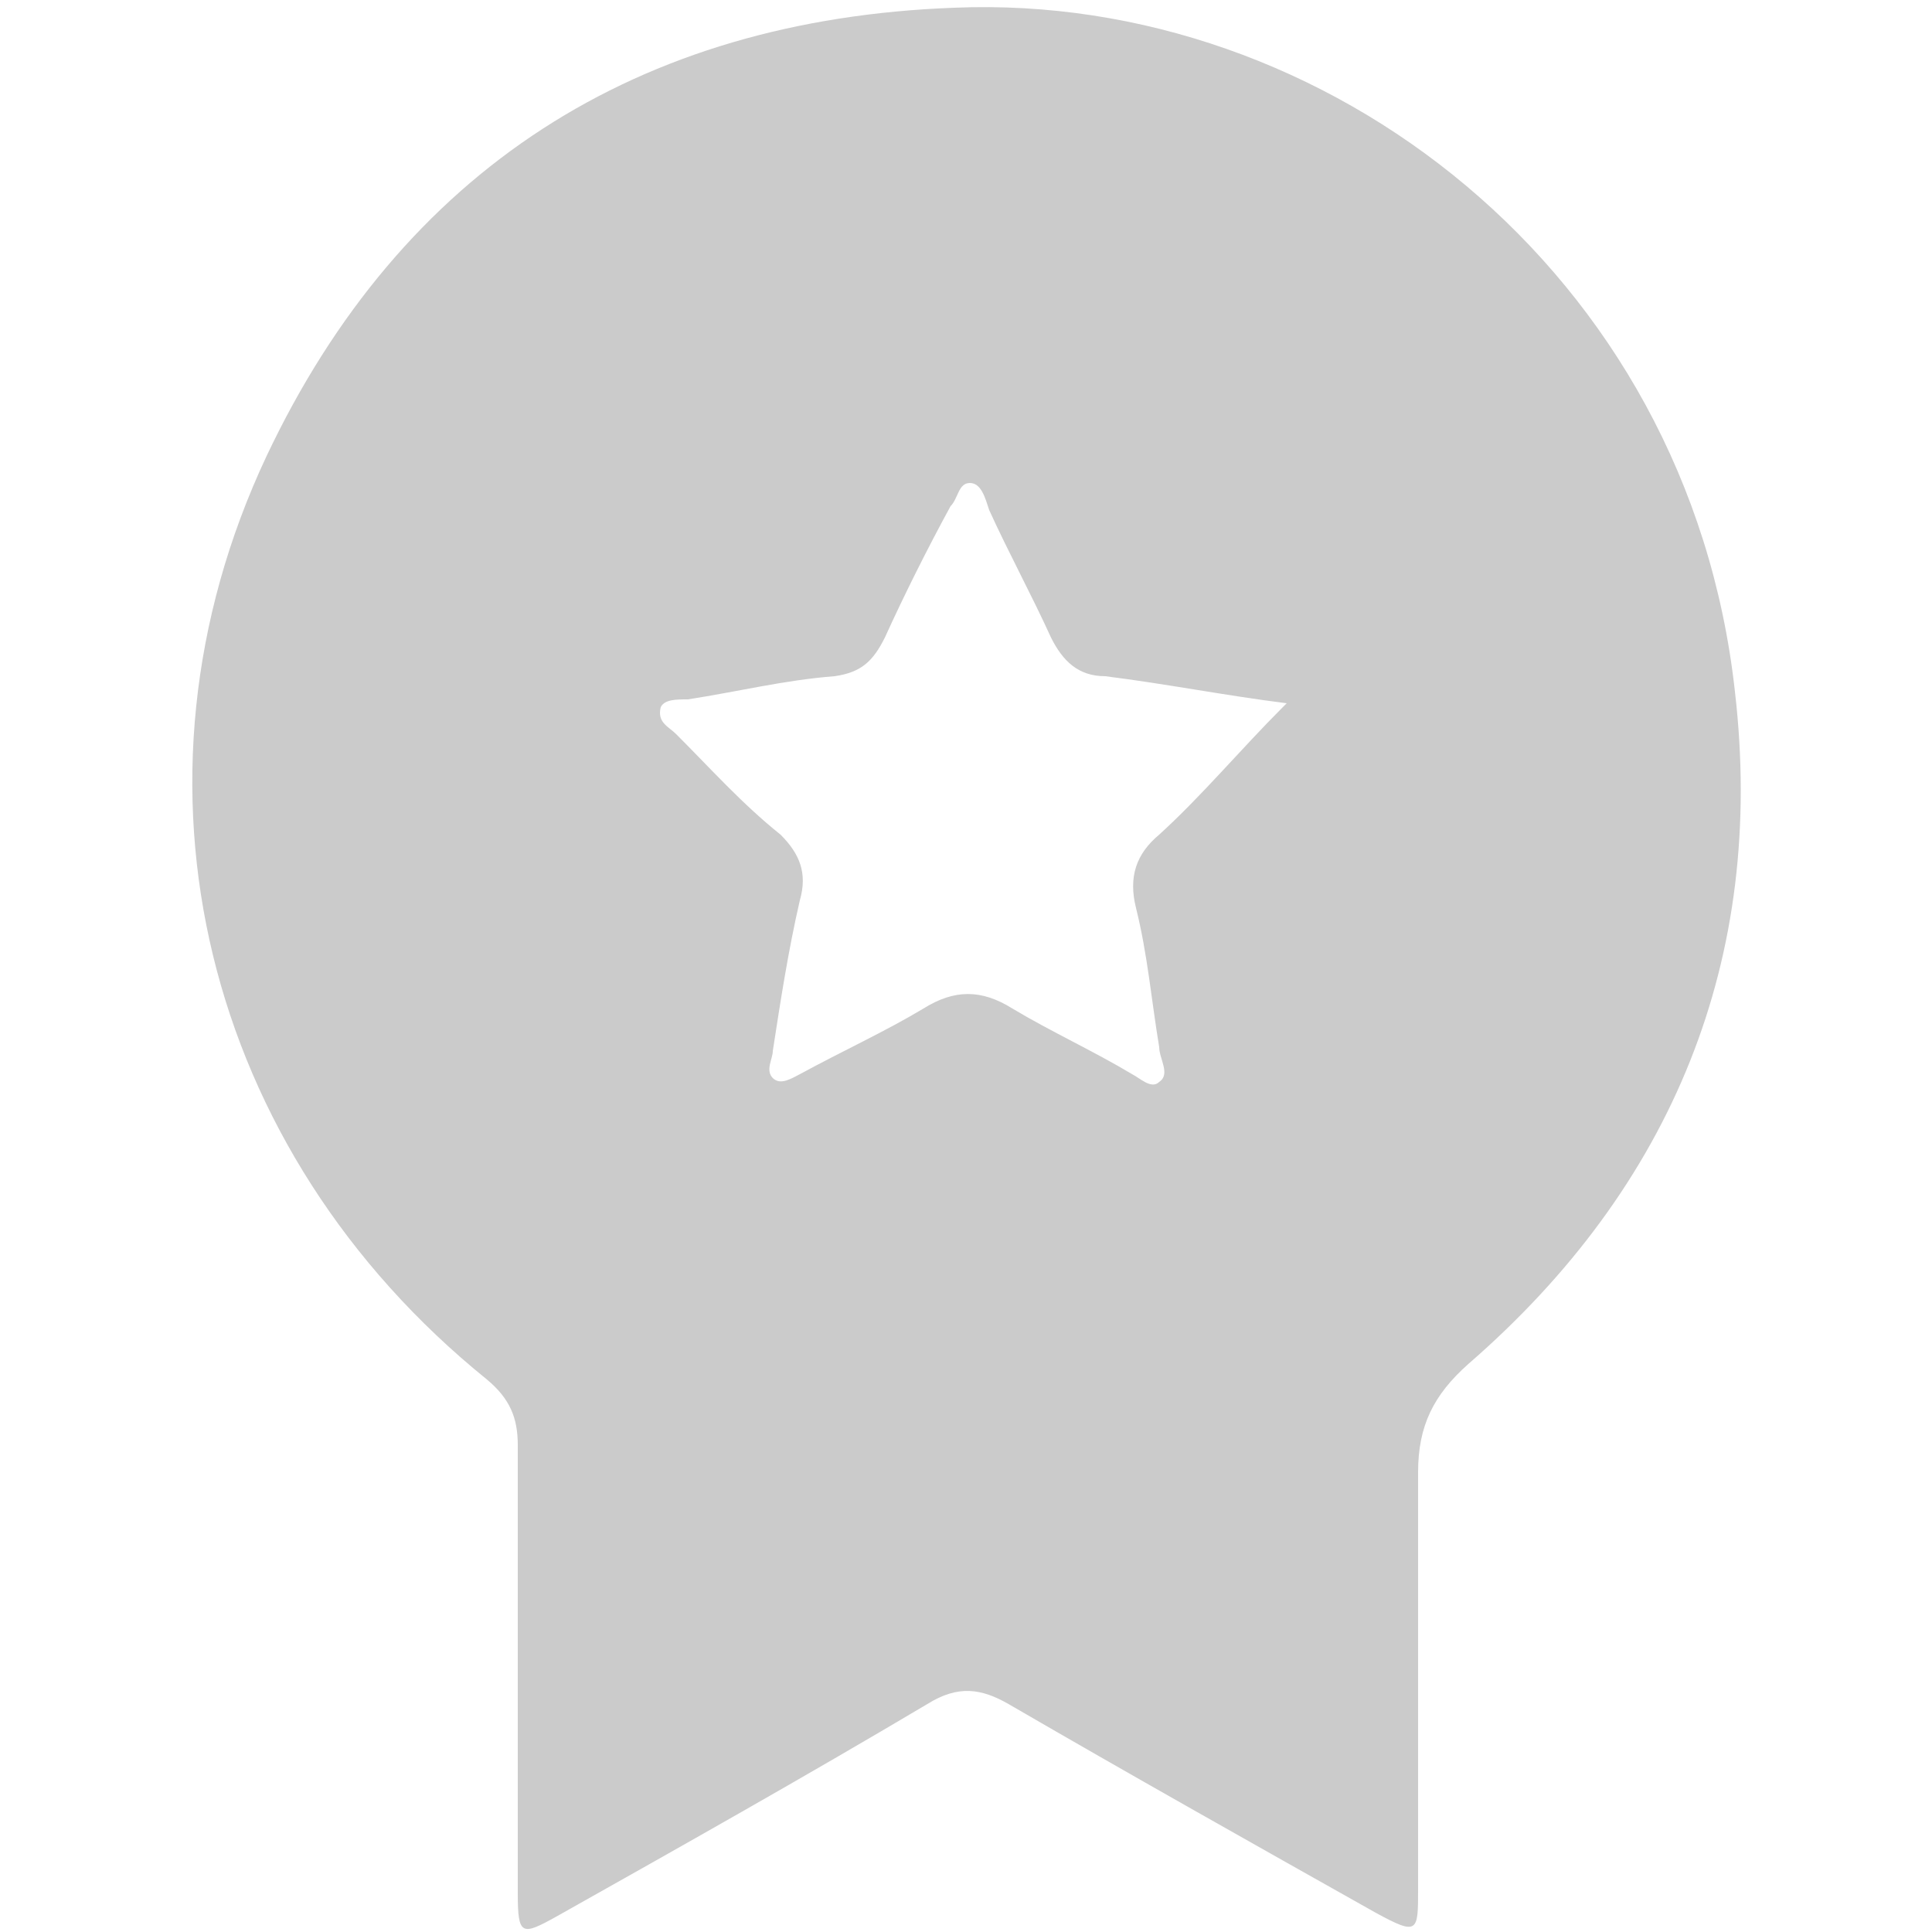
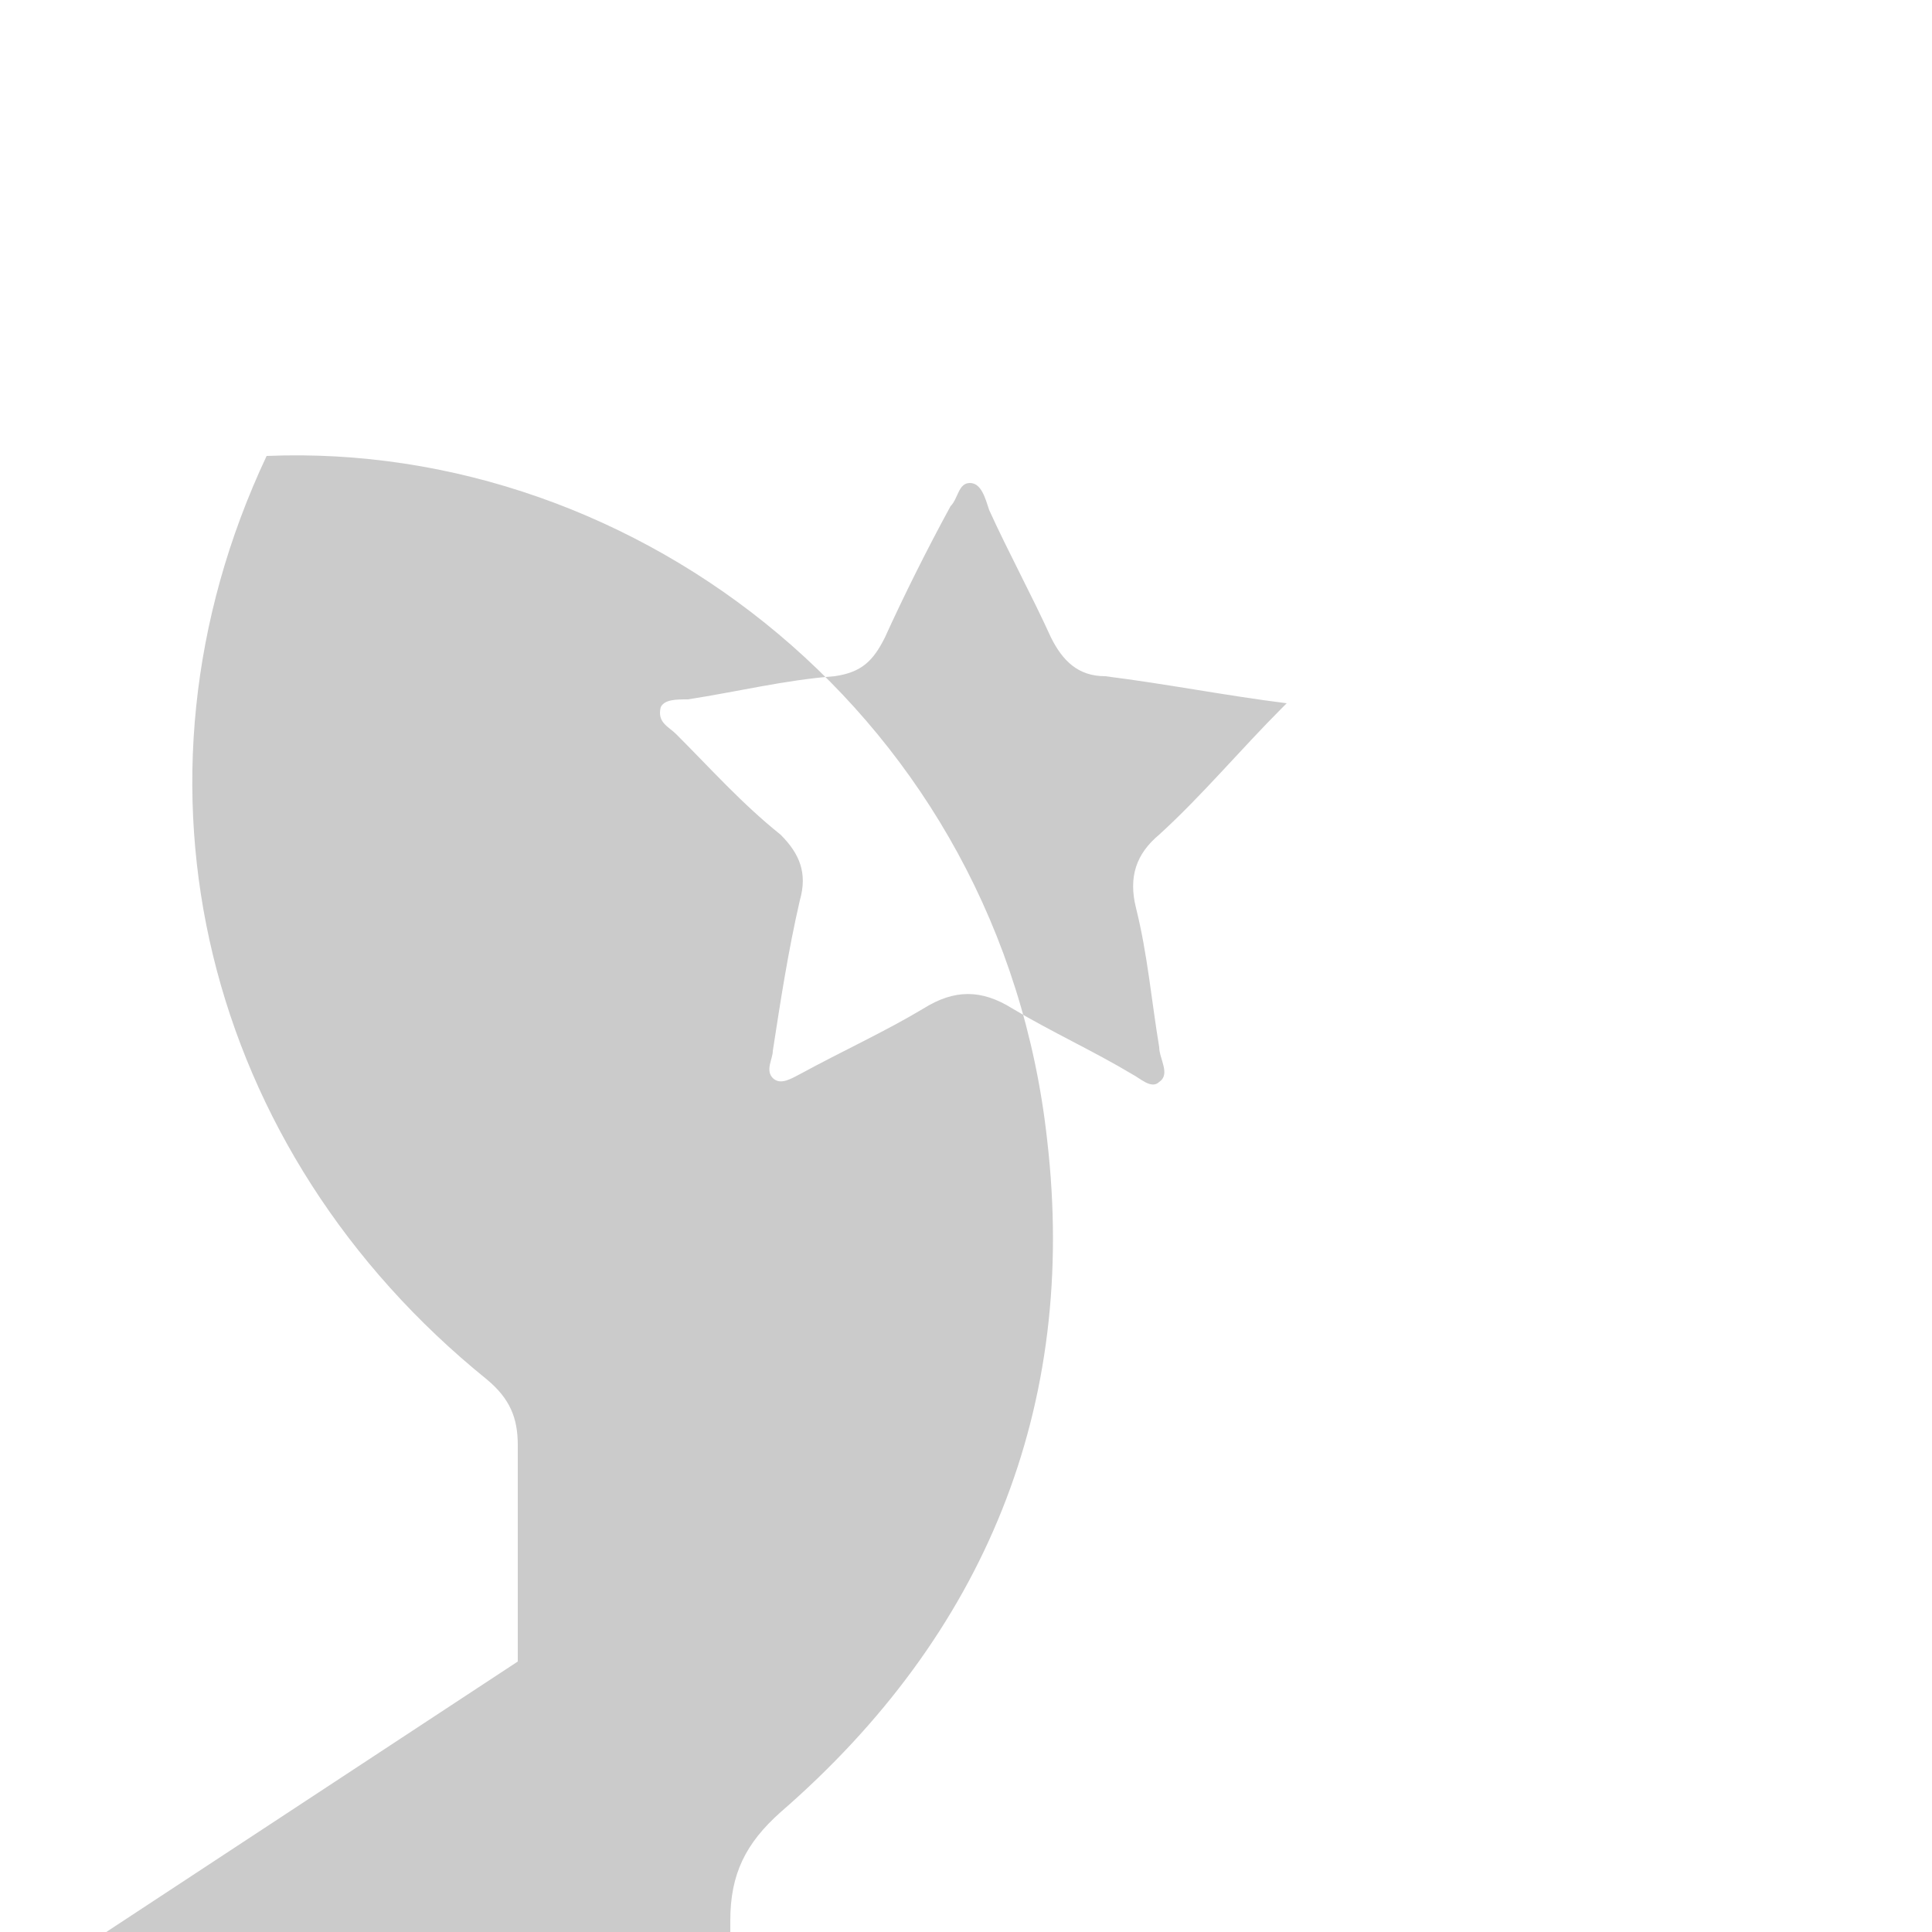
<svg xmlns="http://www.w3.org/2000/svg" id="a" width="50" height="50" viewBox="0 0 50 50">
  <defs>
    <style>.b{fill:#cbcbcb;stroke-width:0px;}</style>
  </defs>
-   <path class="b" d="m13.4,43c0-1.9,0-3.7,0-5.6,0-.7-.2-1.2-.8-1.7-7.3-5.9-9.7-15.4-5.7-23.9C10.4,4.4,16.5.5,24.7.2c9.6-.4,19,6.8,20.2,17.7.8,6.9-1.6,12.8-6.9,17.4-.9.8-1.3,1.6-1.3,2.8,0,3.6,0,7.2,0,10.8,0,1.1,0,1.2-1.1.6-3.2-1.8-6.4-3.6-9.5-5.4-.7-.4-1.3-.5-2.1,0-3.2,1.9-6.4,3.7-9.6,5.5-.9.5-1,.5-1-.6,0-2,0-3.9,0-5.9Zm19.9-24.8c-1.6-.2-3.1-.5-4.7-.7-.7,0-1.1-.4-1.4-1-.5-1.1-1.1-2.2-1.6-3.3-.1-.3-.2-.7-.5-.7-.3,0-.3.4-.5.6-.6,1.1-1.2,2.3-1.7,3.4-.3.6-.6.9-1.3,1-1.3.1-2.5.4-3.8.6-.3,0-.6,0-.7.2-.1.4.2.5.4.7.9.9,1.7,1.8,2.7,2.6.5.5.7,1,.5,1.7-.3,1.3-.5,2.6-.7,3.9,0,.2-.2.5,0,.7.2.2.5,0,.7-.1,1.1-.6,2.2-1.1,3.2-1.7.8-.5,1.5-.5,2.3,0,1,.6,2.1,1.1,3.1,1.7.2.1.5.4.7.2.3-.2,0-.6,0-.9-.2-1.2-.3-2.4-.6-3.6-.2-.8,0-1.4.6-1.9,1.1-1,2.1-2.2,3.2-3.3Z" />
+   <path class="b" d="m13.4,43c0-1.9,0-3.7,0-5.6,0-.7-.2-1.2-.8-1.7-7.3-5.9-9.7-15.4-5.7-23.9c9.6-.4,19,6.8,20.2,17.7.8,6.9-1.6,12.8-6.9,17.4-.9.8-1.3,1.6-1.3,2.8,0,3.6,0,7.2,0,10.8,0,1.1,0,1.2-1.1.6-3.2-1.8-6.4-3.6-9.5-5.4-.7-.4-1.3-.5-2.1,0-3.2,1.9-6.4,3.7-9.6,5.5-.9.5-1,.5-1-.6,0-2,0-3.9,0-5.9Zm19.9-24.8c-1.6-.2-3.1-.5-4.7-.7-.7,0-1.1-.4-1.4-1-.5-1.1-1.1-2.2-1.6-3.3-.1-.3-.2-.7-.5-.7-.3,0-.3.4-.5.6-.6,1.1-1.2,2.3-1.7,3.4-.3.6-.6.9-1.3,1-1.3.1-2.5.4-3.8.6-.3,0-.6,0-.7.2-.1.4.2.5.4.7.9.9,1.7,1.8,2.7,2.6.5.5.7,1,.5,1.7-.3,1.3-.5,2.6-.7,3.9,0,.2-.2.5,0,.7.2.2.5,0,.7-.1,1.1-.6,2.2-1.1,3.2-1.7.8-.5,1.5-.5,2.3,0,1,.6,2.1,1.1,3.1,1.7.2.1.5.4.7.2.3-.2,0-.6,0-.9-.2-1.2-.3-2.4-.6-3.6-.2-.8,0-1.4.6-1.9,1.1-1,2.1-2.2,3.2-3.3Z" />
</svg>